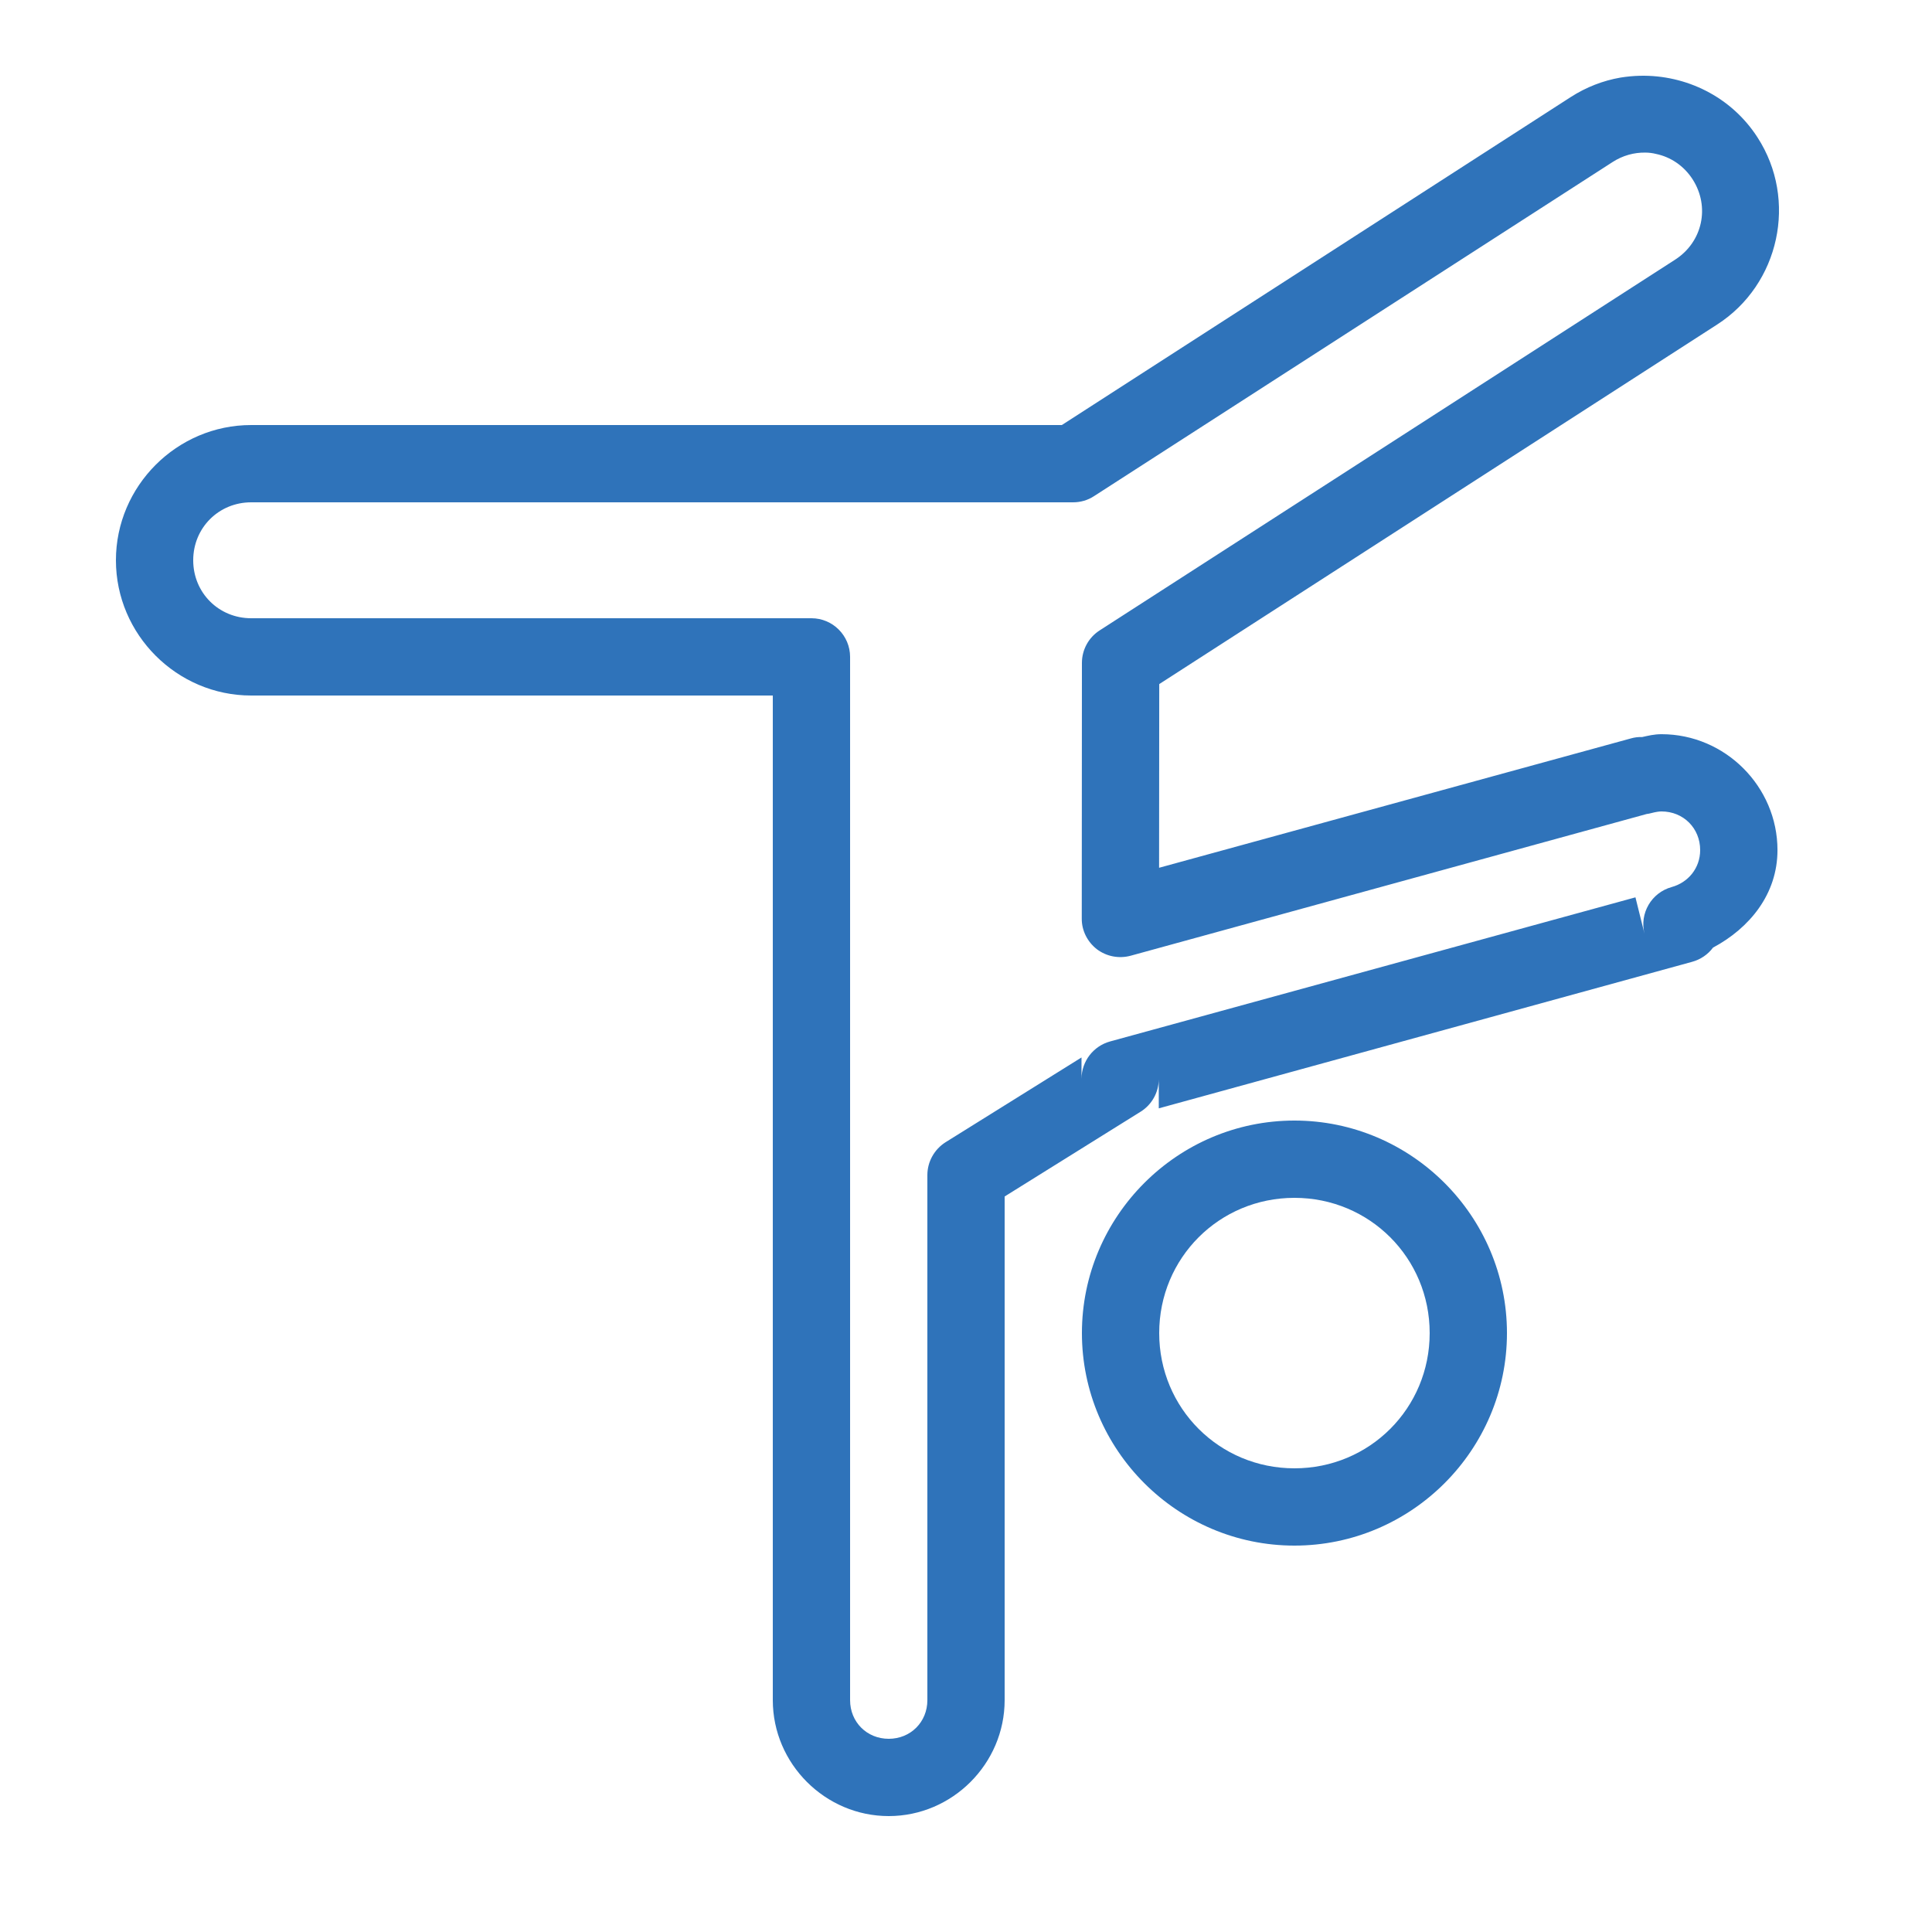
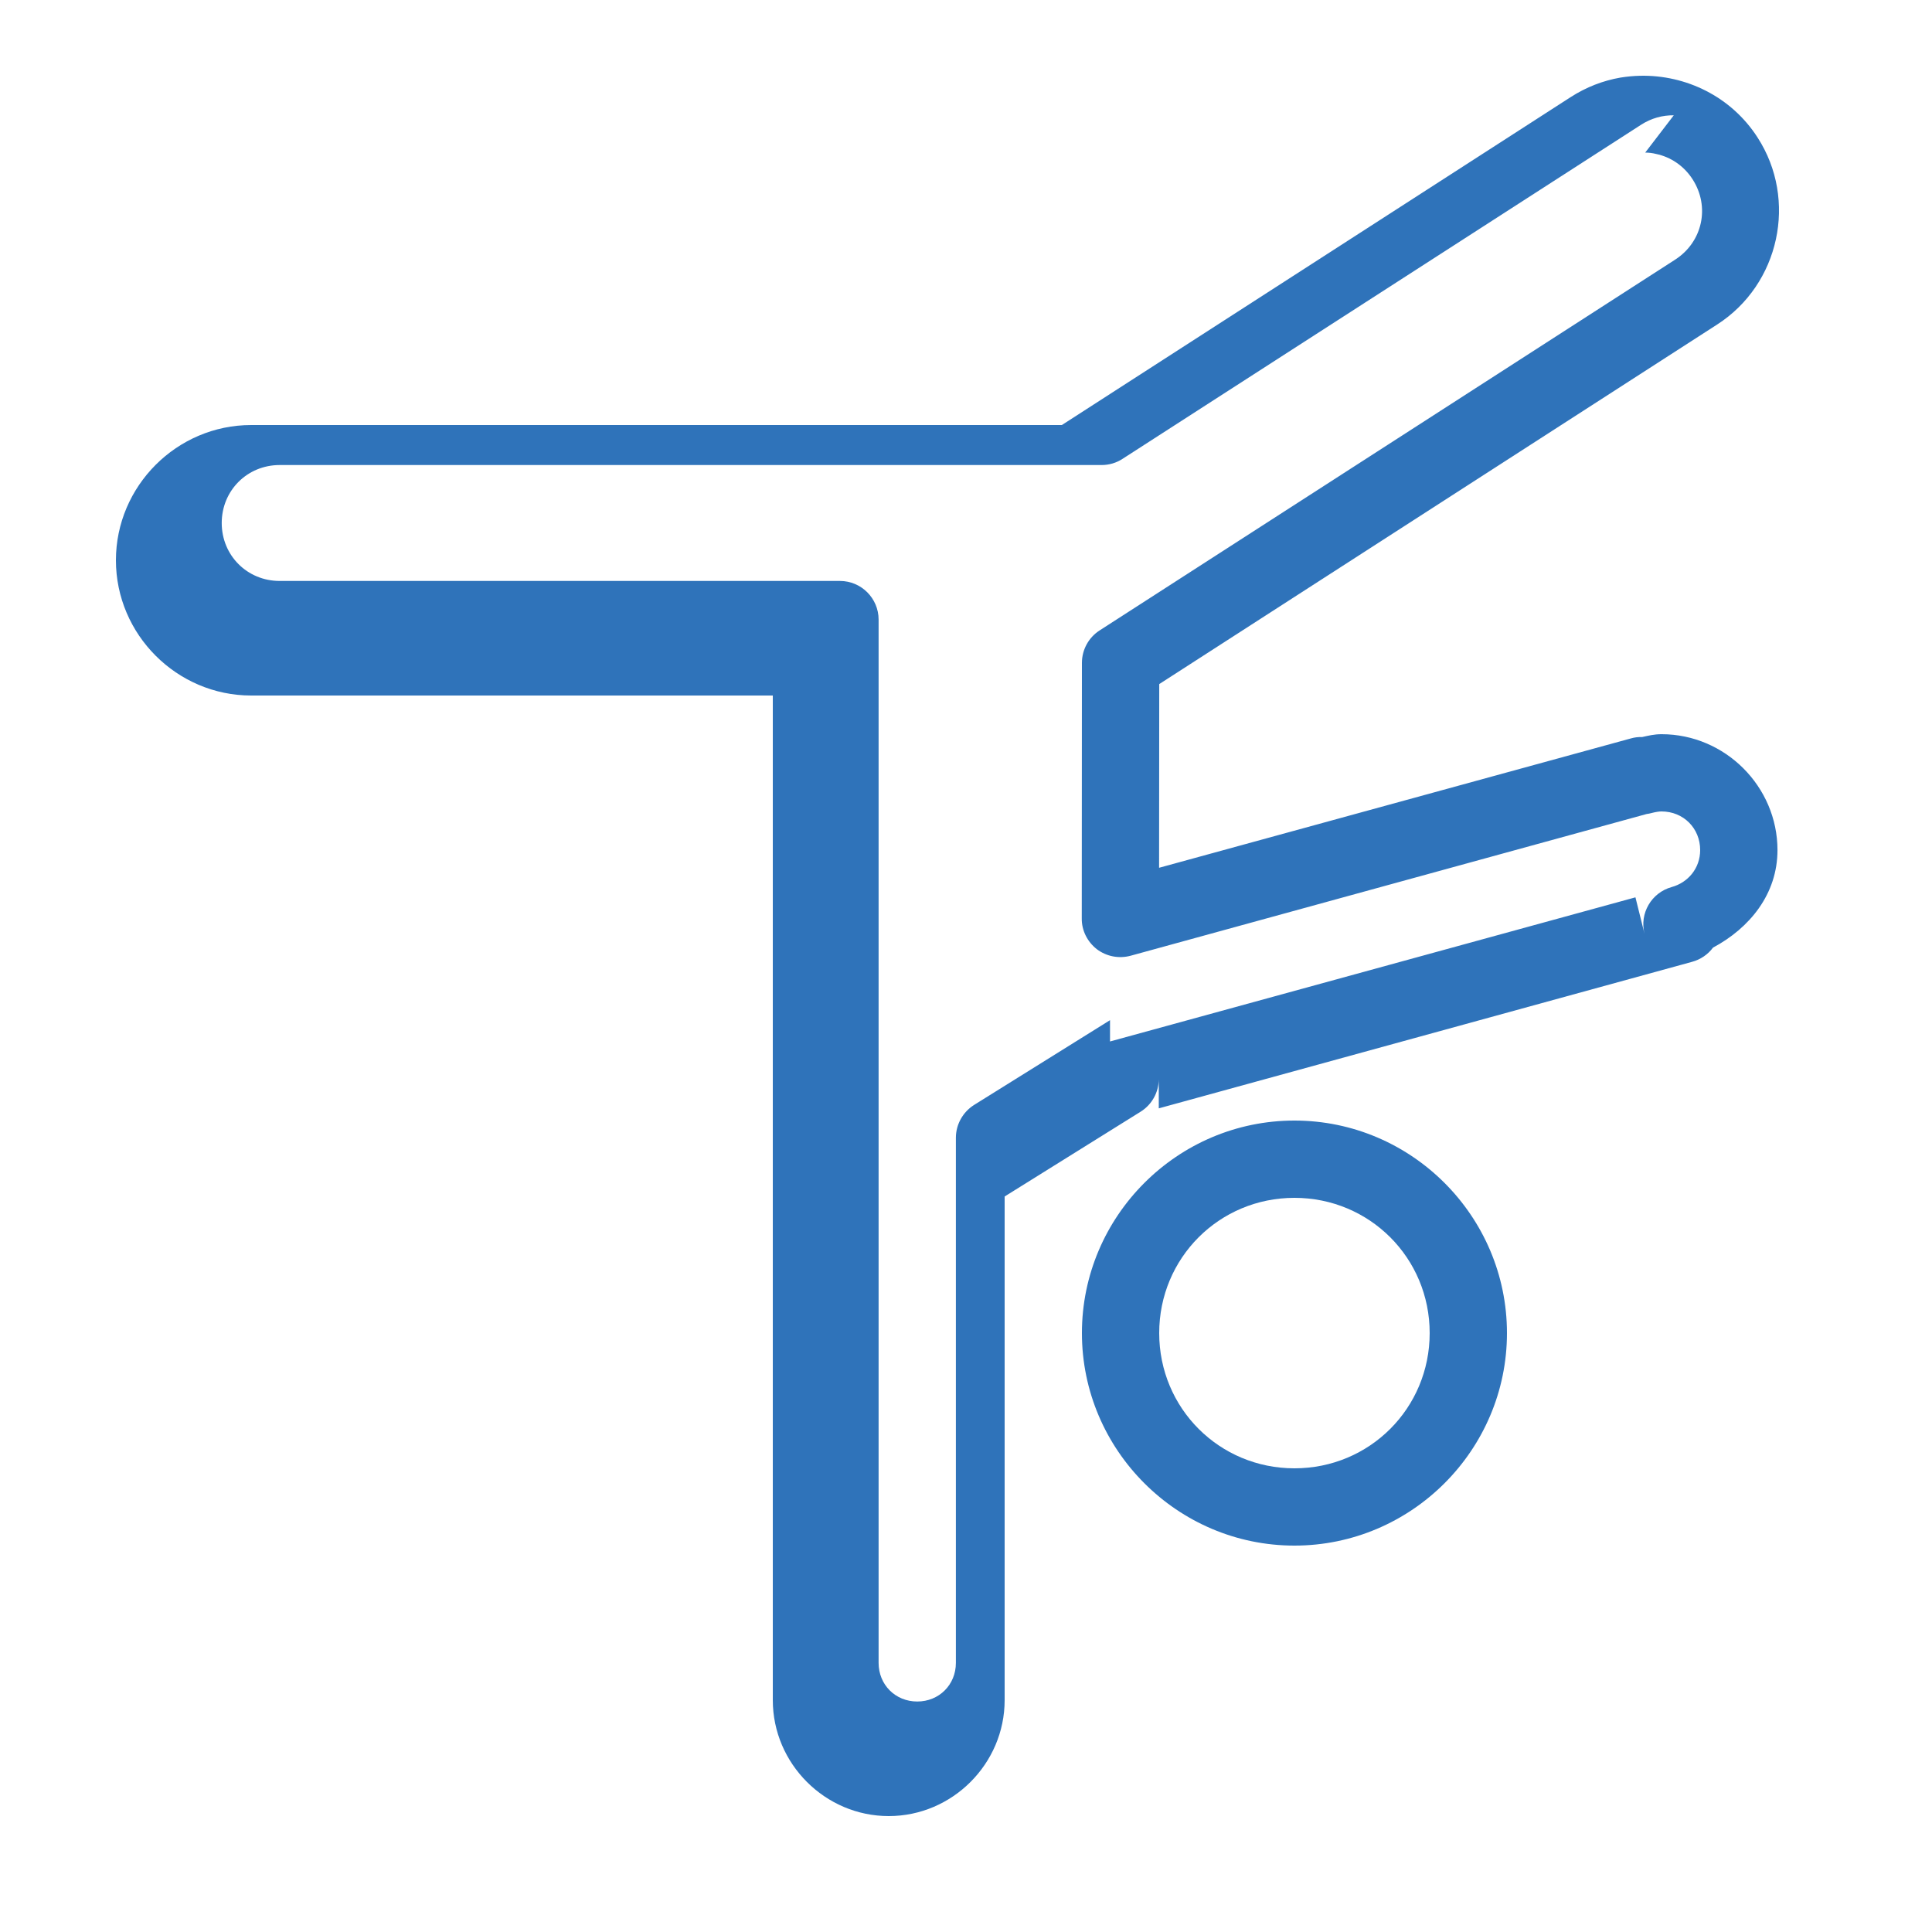
<svg xmlns="http://www.w3.org/2000/svg" viewBox="0,0,256,256" width="50px" height="50px" fill-rule="nonzero">
  <g fill="#2f73ba" fill-rule="nonzero" stroke="none" stroke-width="1" stroke-linecap="butt" stroke-linejoin="miter" stroke-miterlimit="10" stroke-dasharray="" stroke-dashoffset="0" font-family="none" font-weight="none" font-size="none" text-anchor="none" style="mix-blend-mode: normal">
    <g transform="scale(5.12,5.12)">
-       <path d="M42.441,1.961c-0.168,0.004 -0.336,0.02 -0.504,0.047c-0.449,0.078 -0.887,0.246 -1.293,0.508l-13.164,8.484h-20.98c-1.922,0 -3.5,1.578 -3.5,3.5c0,1.922 1.578,3.5 3.5,3.5h13.5v26c0,1.645 1.355,3 3,3c1.645,0 3,-1.355 3,-3v-13.035l3.52,-2.195c0.289,-0.18 0.465,-0.496 0.469,-0.836v0.75l13.805,-3.793c0.215,-0.059 0.406,-0.188 0.539,-0.367c0.945,-0.504 1.668,-1.383 1.668,-2.523c0,-1.645 -1.355,-3 -3,-3c-0.195,0 -0.344,0.039 -0.504,0.074c-0.098,-0.004 -0.195,0.008 -0.289,0.035l-12.211,3.348l0.004,-4.754l14.438,-9.305c1.617,-1.039 2.09,-3.227 1.047,-4.84c-0.68,-1.059 -1.855,-1.625 -3.043,-1.598zM42.578,3.949c0.094,0 0.191,0.012 0.281,0.035c0.375,0.078 0.719,0.305 0.945,0.656c0.457,0.711 0.258,1.621 -0.449,2.078l-14.898,9.598c-0.285,0.184 -0.457,0.5 -0.457,0.84l-0.004,6.613c-0.004,0.312 0.145,0.605 0.391,0.797c0.25,0.188 0.57,0.25 0.875,0.168l13.355,-3.668c0.039,-0.004 0.078,-0.012 0.117,-0.023c0.121,-0.031 0.203,-0.043 0.266,-0.043c0.566,0 1,0.434 1,1c0,0.469 -0.312,0.84 -0.738,0.957c-0.523,0.145 -0.836,0.68 -0.703,1.207l-0.234,-0.941l-13.598,3.73c-0.434,0.121 -0.734,0.512 -0.738,0.965v-0.551l-3.52,2.195c-0.289,0.184 -0.469,0.504 -0.469,0.848v13.59c0,0.566 -0.434,1 -1,1c-0.566,0 -1,-0.434 -1,-1v-27c0,-0.551 -0.449,-1 -1,-1h-14.5c-0.84,0 -1.5,-0.66 -1.5,-1.5c0,-0.84 0.66,-1.5 1.5,-1.5h21.27c0.195,0 0.383,-0.055 0.543,-0.16l13.418,-8.645c0.266,-0.172 0.559,-0.25 0.848,-0.246zM33.5,29c-3.027,0 -5.5,2.473 -5.5,5.5c0,3.027 2.473,5.5 5.5,5.5c3.027,0 5.5,-2.473 5.5,-5.5c0,-3.027 -2.473,-5.5 -5.5,-5.5zM33.5,31c1.945,0 3.5,1.555 3.5,3.5c0,1.945 -1.555,3.5 -3.5,3.5c-1.945,0 -3.5,-1.555 -3.5,-3.5c0,-1.945 1.555,-3.5 3.5,-3.5z" />
+       <path d="M42.441,1.961c-0.168,0.004 -0.336,0.02 -0.504,0.047c-0.449,0.078 -0.887,0.246 -1.293,0.508l-13.164,8.484h-20.98c-1.922,0 -3.5,1.578 -3.5,3.5c0,1.922 1.578,3.5 3.5,3.5h13.5v26c0,1.645 1.355,3 3,3c1.645,0 3,-1.355 3,-3v-13.035l3.52,-2.195c0.289,-0.18 0.465,-0.496 0.469,-0.836v0.75l13.805,-3.793c0.215,-0.059 0.406,-0.188 0.539,-0.367c0.945,-0.504 1.668,-1.383 1.668,-2.523c0,-1.645 -1.355,-3 -3,-3c-0.195,0 -0.344,0.039 -0.504,0.074c-0.098,-0.004 -0.195,0.008 -0.289,0.035l-12.211,3.348l0.004,-4.754l14.438,-9.305c1.617,-1.039 2.09,-3.227 1.047,-4.84c-0.68,-1.059 -1.855,-1.625 -3.043,-1.598zM42.578,3.949c0.094,0 0.191,0.012 0.281,0.035c0.375,0.078 0.719,0.305 0.945,0.656c0.457,0.711 0.258,1.621 -0.449,2.078l-14.898,9.598c-0.285,0.184 -0.457,0.5 -0.457,0.84l-0.004,6.613c-0.004,0.312 0.145,0.605 0.391,0.797c0.25,0.188 0.57,0.25 0.875,0.168l13.355,-3.668c0.039,-0.004 0.078,-0.012 0.117,-0.023c0.121,-0.031 0.203,-0.043 0.266,-0.043c0.566,0 1,0.434 1,1c0,0.469 -0.312,0.84 -0.738,0.957c-0.523,0.145 -0.836,0.68 -0.703,1.207l-0.234,-0.941l-13.598,3.73v-0.551l-3.52,2.195c-0.289,0.184 -0.469,0.504 -0.469,0.848v13.59c0,0.566 -0.434,1 -1,1c-0.566,0 -1,-0.434 -1,-1v-27c0,-0.551 -0.449,-1 -1,-1h-14.5c-0.84,0 -1.5,-0.66 -1.5,-1.5c0,-0.84 0.66,-1.5 1.5,-1.5h21.27c0.195,0 0.383,-0.055 0.543,-0.16l13.418,-8.645c0.266,-0.172 0.559,-0.25 0.848,-0.246zM33.5,29c-3.027,0 -5.5,2.473 -5.5,5.5c0,3.027 2.473,5.5 5.5,5.5c3.027,0 5.5,-2.473 5.5,-5.5c0,-3.027 -2.473,-5.5 -5.5,-5.5zM33.5,31c1.945,0 3.5,1.555 3.5,3.5c0,1.945 -1.555,3.5 -3.5,3.5c-1.945,0 -3.5,-1.555 -3.5,-3.5c0,-1.945 1.555,-3.5 3.5,-3.5z" />
    </g>
  </g>
</svg>